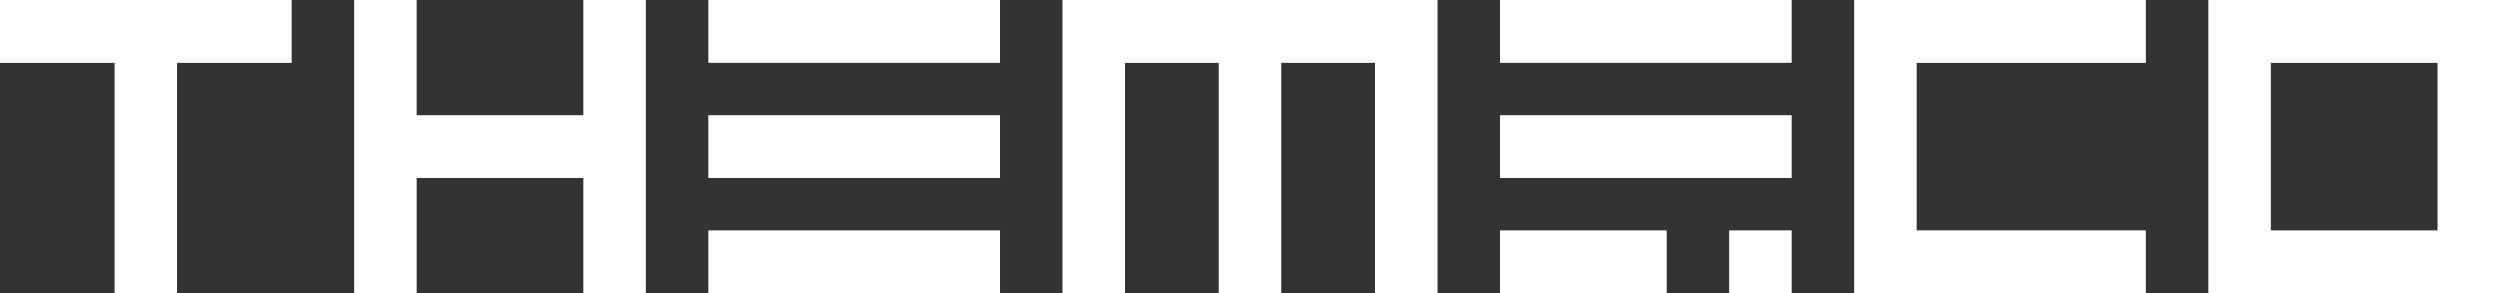
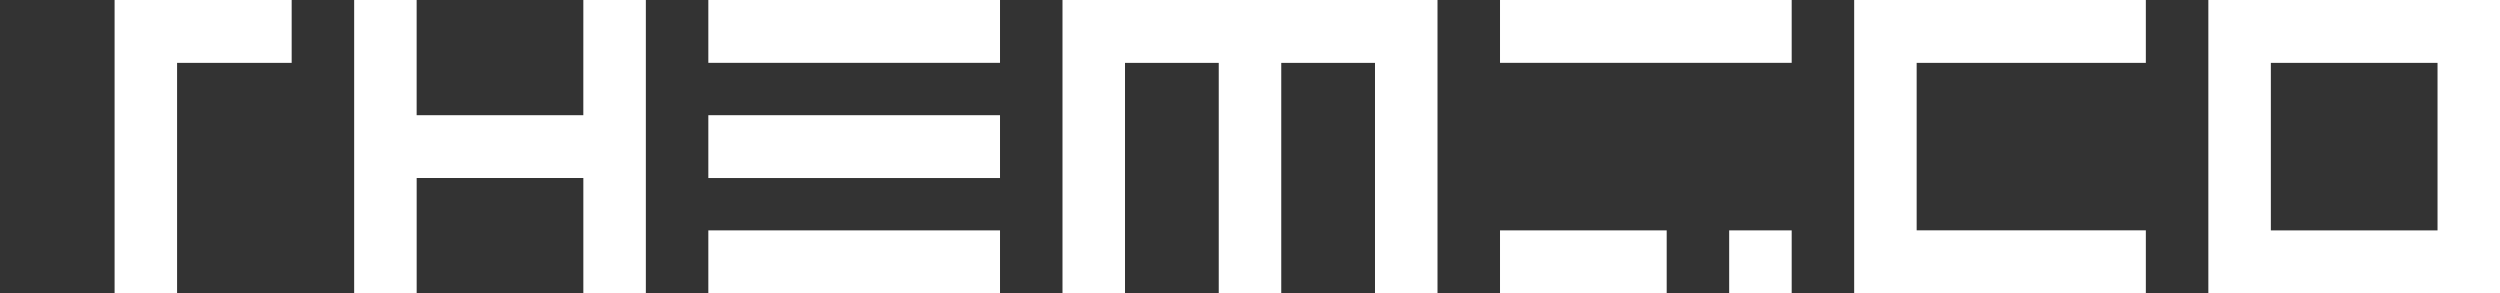
<svg xmlns="http://www.w3.org/2000/svg" id="themeco-logo-footer" width="123.264" height="14.457" viewBox="0 0 123.264 14.457">
  <rect x="0" y="0" width="123.264" height="14.457" fill="#333333" stroke="none" />
  <g id="United">
    <g id="XMLID_24_">
-       <path id="XMLID_25_" d="M5.65,0H0V3.1H5.65V14.457H8.731V3.1h5.65V0H5.65Z" fill="#fff" />
+       <path id="XMLID_25_" d="M5.65,0H0H5.65V14.457H8.731V3.1h5.65V0H5.65Z" fill="#fff" />
      <path id="XMLID_26_" d="M126.049,5.68h-8.218V0H114.75V14.457h3.082V8.777h8.218v5.68h3.082V0h-3.082Z" transform="translate(-97.288)" fill="#fff" />
      <rect id="XMLID_27_" width="14.381" height="3.098" transform="translate(34.925)" fill="#fff" />
      <rect id="XMLID_28_" width="14.381" height="3.098" transform="translate(34.925 5.68)" fill="#fff" />
      <rect id="XMLID_29_" width="14.381" height="3.098" transform="translate(34.925 11.359)" fill="#fff" />
      <path id="XMLID_30_" d="M355.036,0H344.25V14.457h3.082V3.1h4.622V14.457h3.082V3.1h4.622V14.457h3.082V0h-7.7Z" transform="translate(-291.863)" fill="#fff" />
      <rect id="XMLID_31_" width="14.381" height="3.098" transform="translate(73.959)" fill="#fff" />
-       <rect id="XMLID_32_" width="14.381" height="3.098" transform="translate(73.959 5.68)" fill="#fff" />
      <rect id="XMLID_33_" width="8.218" height="3.098" transform="translate(73.959 11.359)" fill="#fff" />
      <rect id="XMLID_34_" width="3.082" height="3.098" transform="translate(85.258 11.359)" fill="#fff" />
      <path id="XMLID_35_" d="M600.75,0V14.457h14.381v-3.1h-11.3V3.1h11.3V0H600.75Z" transform="translate(-509.329)" fill="#fff" />
      <path id="XMLID_38_" d="M726.8,0H715.5V14.457h14.381V0Zm0,11.359h-8.218V3.1H726.8Z" transform="translate(-606.616)" fill="#fff" />
    </g>
  </g>
</svg>